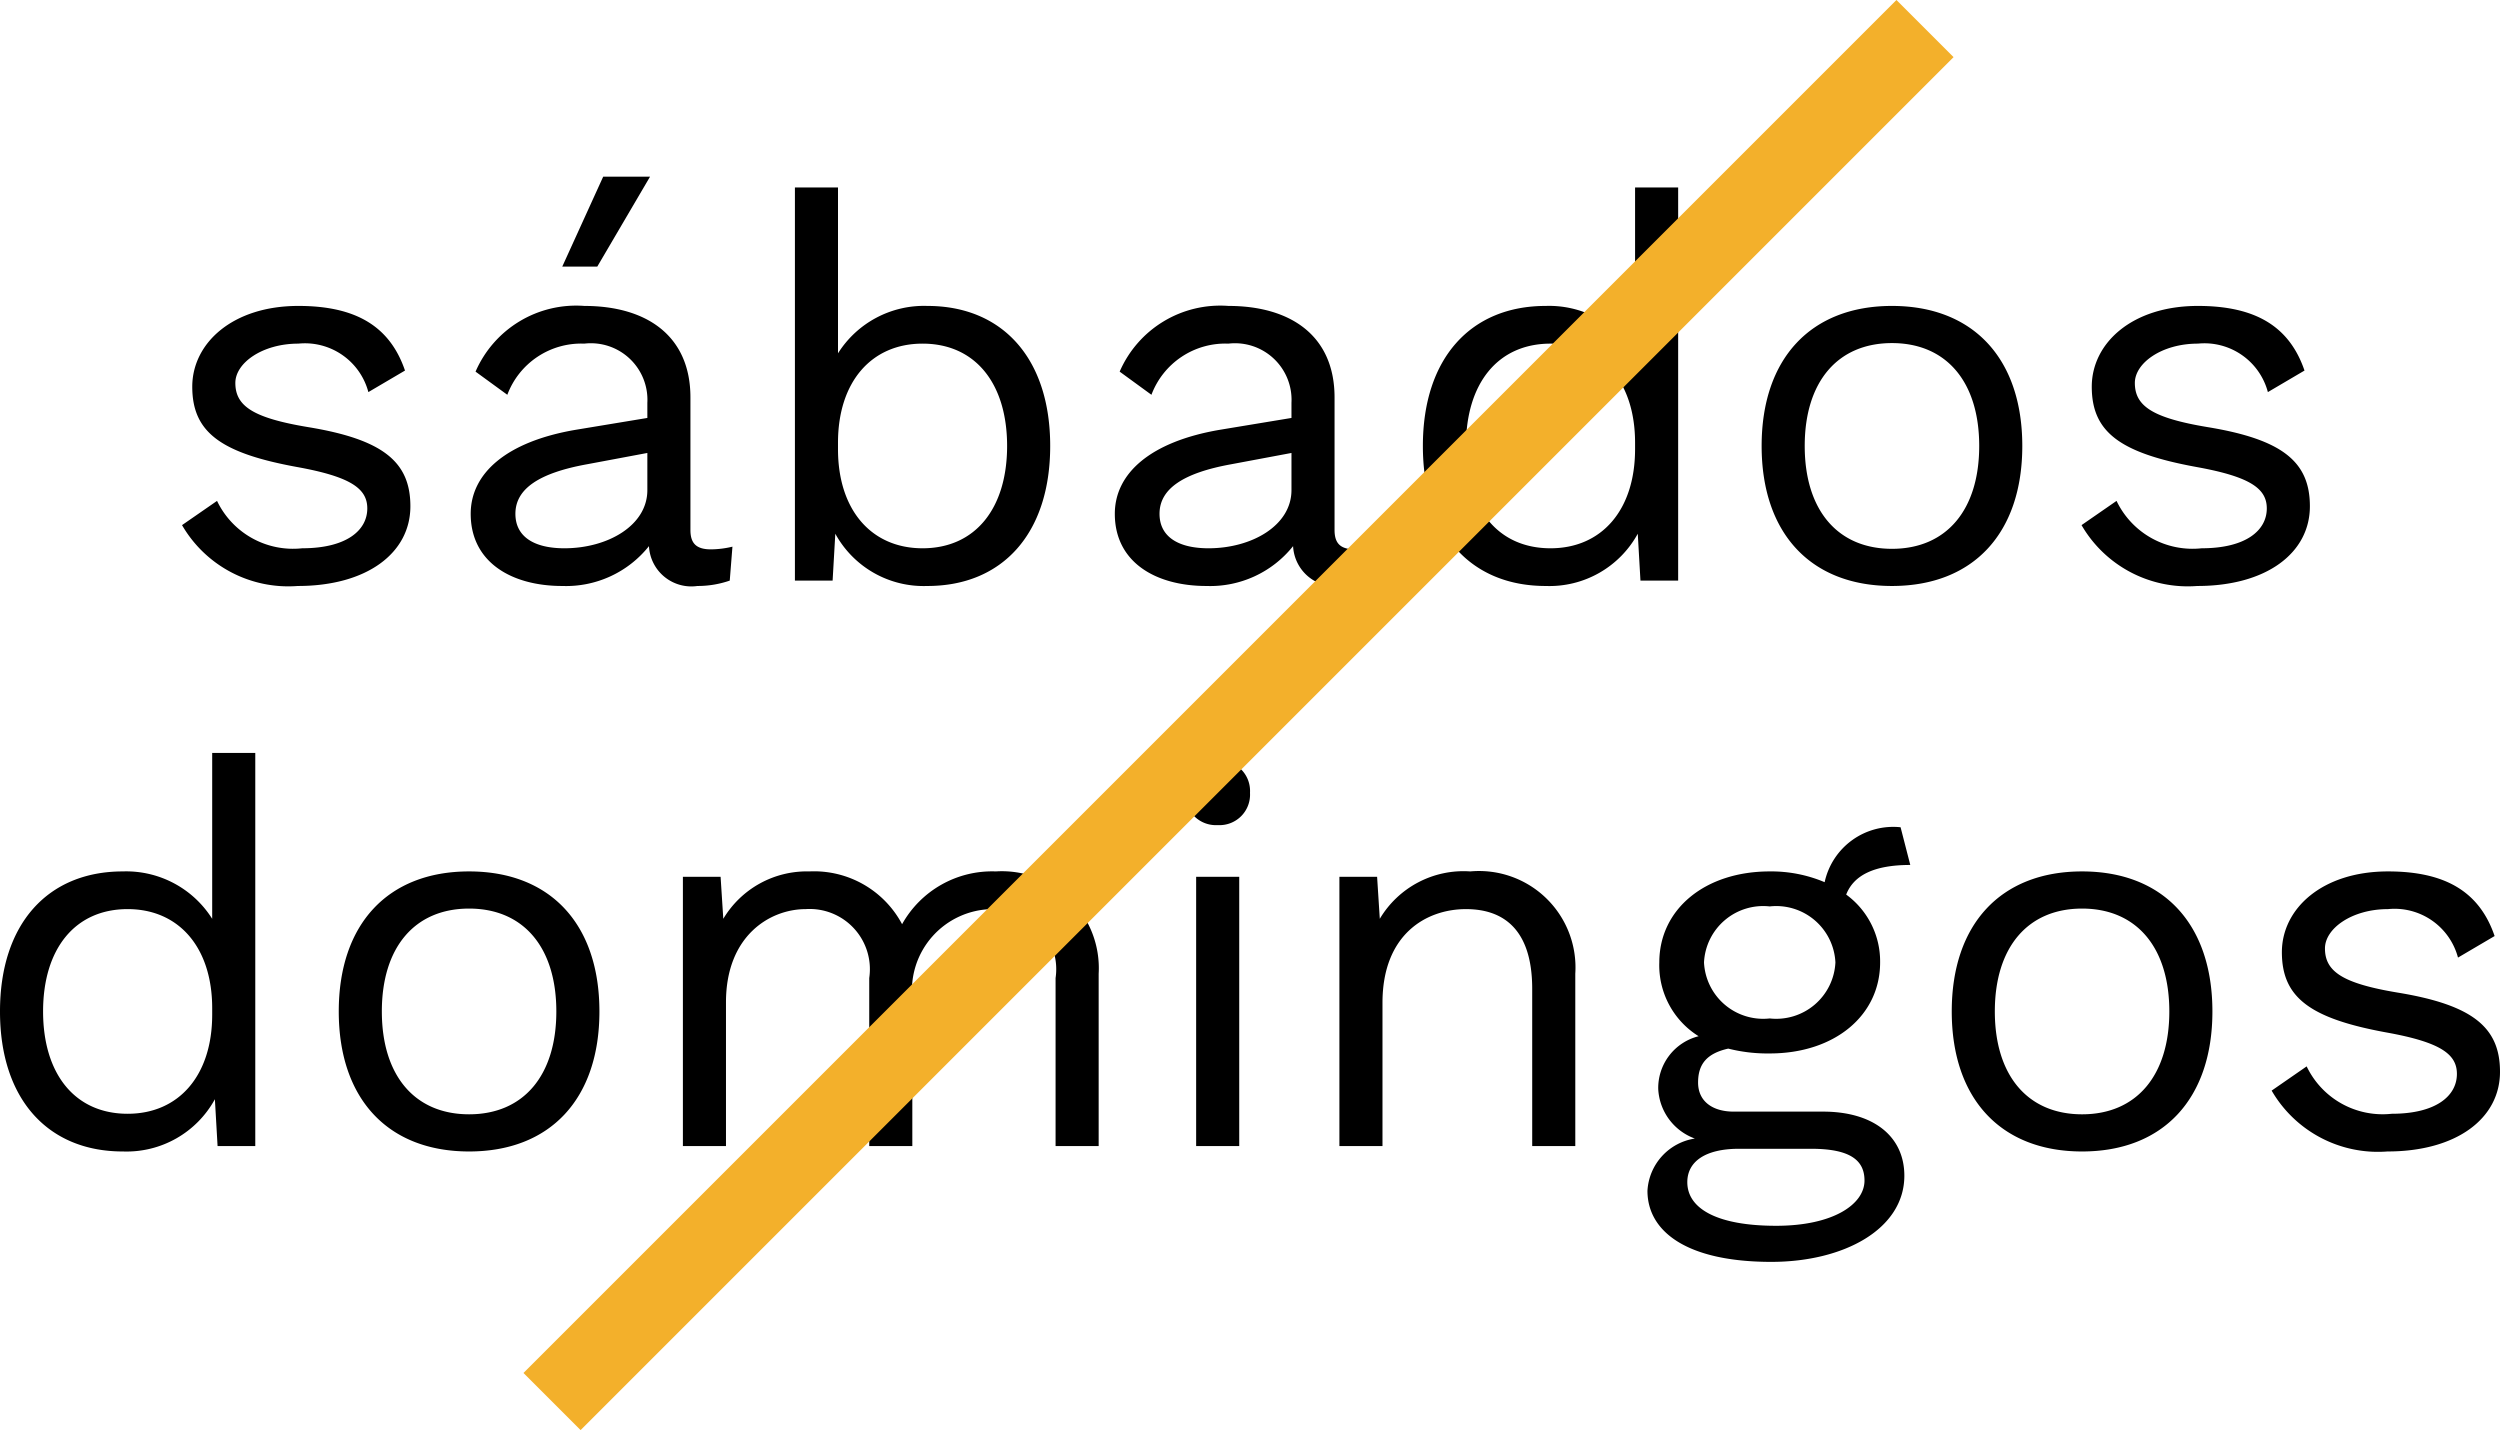
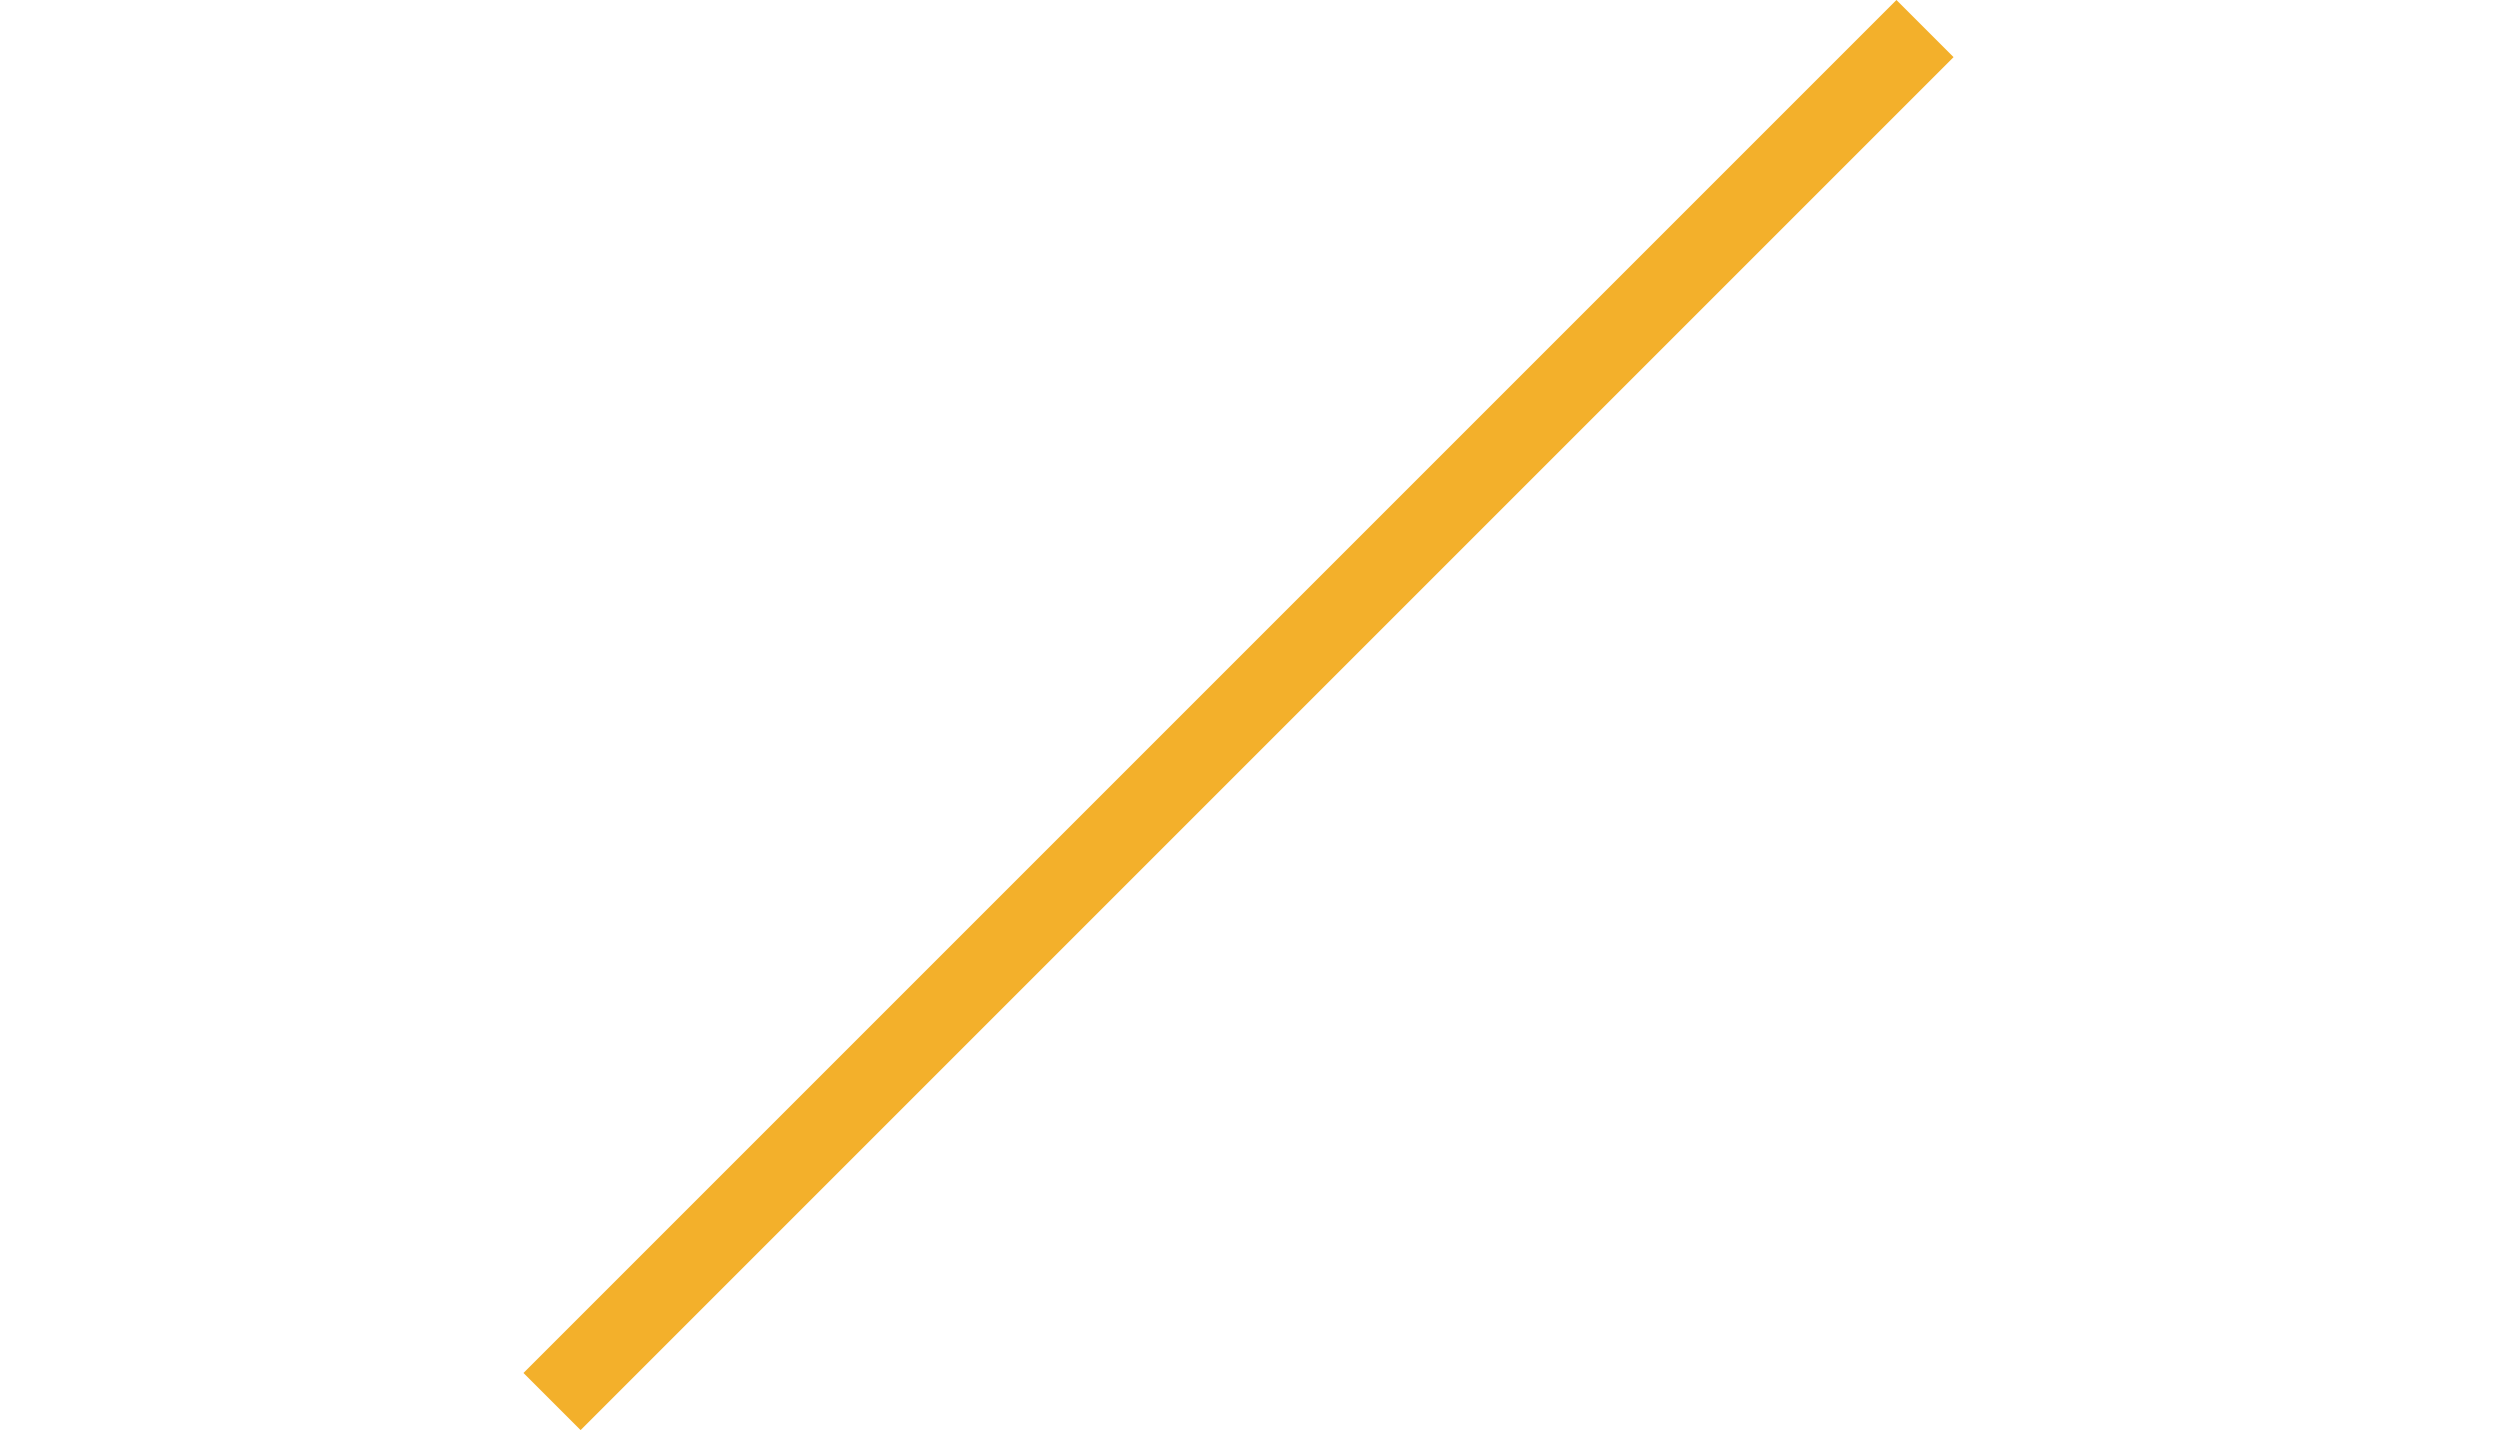
<svg xmlns="http://www.w3.org/2000/svg" width="92.84" height="53.109" viewBox="0 0 92.84 53.109">
  <g id="Group_5357" data-name="Group 5357" transform="translate(-1773 2563.561)">
-     <path id="Path_6054" data-name="Path 6054" d="M-35.28.2c2.56,0,4.18-1.22,4.18-2.96,0-1.64-1-2.48-3.8-2.94-2.04-.34-2.7-.78-2.7-1.64,0-.74,1-1.46,2.34-1.46A2.438,2.438,0,0,1-32.66-7l1.36-.8c-.56-1.64-1.82-2.4-3.96-2.4-2.44,0-3.94,1.38-3.94,3,0,1.68,1.04,2.46,3.88,2.98,2,.36,2.62.8,2.62,1.54,0,.82-.78,1.48-2.42,1.48a3.126,3.126,0,0,1-3.16-1.76l-1.3.9A4.561,4.561,0,0,0-35.28.2ZM-22.2-15h-1.74l-1.52,3.34h1.3Zm2.26,13.84c-.56,0-.76-.24-.76-.72V-6.8c0-2.32-1.66-3.4-3.94-3.4a4.07,4.07,0,0,0-4.04,2.44l1.18.86a2.931,2.931,0,0,1,2.86-1.9A2.1,2.1,0,0,1-22.3-6.6v.56l-2.66.44c-2.58.44-3.9,1.62-3.9,3.12,0,1.8,1.52,2.68,3.4,2.68a3.938,3.938,0,0,0,3.22-1.48A1.575,1.575,0,0,0-20.44.2a3.63,3.63,0,0,0,1.2-.2l.1-1.26A3.5,3.5,0,0,1-19.94-1.16Zm-5.44-.04c-1.14,0-1.82-.44-1.82-1.28,0-.94.9-1.52,2.66-1.84l2.24-.42v1.38C-22.3-2.04-23.78-1.2-25.38-1.2Zm13.48-9a3.775,3.775,0,0,0-3.32,1.76V-14.6h-1.6V0h1.4l.1-1.74A3.739,3.739,0,0,0-11.9.2C-9.12.2-7.34-1.74-7.34-5S-9.12-10.2-11.9-10.2Zm-.18,9c-1.9,0-3.14-1.42-3.14-3.68v-.24c0-2.26,1.24-3.68,3.14-3.68,1.96,0,3.14,1.48,3.14,3.8S-10.12-1.2-12.08-1.2Zm16.06.04c-.56,0-.76-.24-.76-.72V-6.8c0-2.32-1.66-3.4-3.94-3.4A4.07,4.07,0,0,0-4.76-7.76l1.18.86A2.931,2.931,0,0,1-.72-8.8,2.1,2.1,0,0,1,1.62-6.6v.56l-2.66.44c-2.58.44-3.9,1.62-3.9,3.12C-4.94-.68-3.42.2-1.54.2A3.938,3.938,0,0,0,1.68-1.28,1.575,1.575,0,0,0,3.48.2,3.63,3.63,0,0,0,4.68,0l.1-1.26A3.5,3.5,0,0,1,3.98-1.16ZM-1.46-1.2c-1.14,0-1.82-.44-1.82-1.28,0-.94.9-1.52,2.66-1.84l2.24-.42v1.38C1.62-2.04.14-1.2-1.46-1.2ZM14.38-14.6v6.16a3.775,3.775,0,0,0-3.32-1.76C8.28-10.2,6.5-8.26,6.5-5S8.28.2,11.06.2a3.739,3.739,0,0,0,3.42-1.94L14.58,0h1.4V-14.6ZM11.24-1.2C9.28-1.2,8.1-2.68,8.1-5s1.18-3.8,3.14-3.8c1.9,0,3.14,1.42,3.14,3.68v.24C14.38-2.62,13.14-1.2,11.24-1.2Zm12.68-9c-3.02,0-4.84,1.96-4.84,5.2S20.9.2,23.92.2,28.76-1.76,28.76-5,26.94-10.2,23.92-10.2Zm0,1.38c2.02,0,3.24,1.44,3.24,3.82s-1.22,3.82-3.24,3.82S20.68-2.62,20.68-5,21.9-8.82,23.92-8.82ZM35.26.2c2.56,0,4.18-1.22,4.18-2.96,0-1.64-1-2.48-3.8-2.94-2.04-.34-2.7-.78-2.7-1.64,0-.74,1-1.46,2.34-1.46A2.438,2.438,0,0,1,37.88-7l1.36-.8c-.56-1.64-1.82-2.4-3.96-2.4-2.44,0-3.94,1.38-3.94,3,0,1.68,1.04,2.46,3.88,2.98,2,.36,2.62.8,2.62,1.54,0,.82-.78,1.48-2.42,1.48a3.126,3.126,0,0,1-3.16-1.76l-1.3.9A4.561,4.561,0,0,0,35.26.2ZM-38.46,6.4v6.16a3.775,3.775,0,0,0-3.32-1.76c-2.78,0-4.56,1.94-4.56,5.2s1.78,5.2,4.56,5.2a3.739,3.739,0,0,0,3.42-1.94l.1,1.74h1.4V6.4ZM-41.6,19.8c-1.96,0-3.14-1.48-3.14-3.8s1.18-3.8,3.14-3.8c1.9,0,3.14,1.42,3.14,3.68v.24C-38.46,18.38-39.7,19.8-41.6,19.8Zm12.68-9c-3.02,0-4.84,1.96-4.84,5.2s1.82,5.2,4.84,5.2,4.84-1.96,4.84-5.2S-25.9,10.8-28.92,10.8Zm0,1.38c2.02,0,3.24,1.44,3.24,3.82s-1.22,3.82-3.24,3.82-3.24-1.44-3.24-3.82S-30.94,12.18-28.92,12.18ZM-9.36,10.8a3.827,3.827,0,0,0-3.48,1.96,3.7,3.7,0,0,0-3.44-1.96,3.614,3.614,0,0,0-3.2,1.76l-.1-1.56h-1.4V21h1.6V15.66c0-2.48,1.64-3.46,2.96-3.46a2.236,2.236,0,0,1,2.36,2.56V21h1.6V15.52A3.018,3.018,0,0,1-9.5,12.2a2.236,2.236,0,0,1,2.36,2.56V21h1.6V14.6A3.6,3.6,0,0,0-9.36,10.8Zm8.24-1.72a1.134,1.134,0,0,0,1.2-1.2,1.134,1.134,0,0,0-1.2-1.2,1.134,1.134,0,0,0-1.2,1.2A1.134,1.134,0,0,0-1.12,9.08ZM-.32,11h-1.6V21h1.6Zm8.58-.2A3.618,3.618,0,0,0,4.9,12.56L4.8,11H3.4V21H5V15.68c0-2.56,1.64-3.48,3.1-3.48,1.38,0,2.46.74,2.46,2.96V21h1.6V14.6A3.582,3.582,0,0,0,8.26,10.8Zm13.1,8.92H18.04c-.78,0-1.32-.38-1.32-1.08,0-.68.32-1.08,1.12-1.26a5.92,5.92,0,0,0,1.54.18c2.4,0,4.1-1.4,4.1-3.38a3.071,3.071,0,0,0-1.26-2.52c.28-.72,1.04-1.1,2.38-1.1l-.36-1.4a2.607,2.607,0,0,0-2.82,2.04,5.084,5.084,0,0,0-2.04-.4c-2.4,0-4.1,1.4-4.1,3.38a3.1,3.1,0,0,0,1.46,2.74,1.983,1.983,0,0,0-1.5,1.96,2.069,2.069,0,0,0,1.36,1.84,2.079,2.079,0,0,0-1.76,1.94c0,1.5,1.44,2.64,4.6,2.64,2.7,0,4.94-1.22,4.94-3.2C24.38,20.66,23.26,19.72,21.36,19.72ZM19.38,12.1a2.2,2.2,0,0,1,2.44,2.08,2.2,2.2,0,0,1-2.44,2.08,2.2,2.2,0,0,1-2.44-2.08A2.2,2.2,0,0,1,19.38,12.1Zm.24,11.86c-2.2,0-3.3-.64-3.3-1.62,0-.76.66-1.24,1.92-1.24h2.68c1.5,0,1.98.46,1.98,1.18C22.9,23.16,21.74,23.96,19.62,23.96ZM30.98,10.8c-3.02,0-4.84,1.96-4.84,5.2s1.82,5.2,4.84,5.2,4.84-1.96,4.84-5.2S34,10.8,30.98,10.8Zm0,1.38c2.02,0,3.24,1.44,3.24,3.82S33,19.82,30.98,19.82,27.74,18.38,27.74,16,28.96,12.18,30.98,12.18ZM42.32,21.2c2.56,0,4.18-1.22,4.18-2.96,0-1.64-1-2.48-3.8-2.94-2.04-.34-2.7-.78-2.7-1.64,0-.74,1-1.46,2.34-1.46a2.438,2.438,0,0,1,2.6,1.8l1.36-.8c-.56-1.64-1.82-2.4-3.96-2.4-2.44,0-3.94,1.38-3.94,3,0,1.68,1.04,2.46,3.88,2.98,2,.36,2.62.8,2.62,1.54,0,.82-.78,1.48-2.42,1.48a3.126,3.126,0,0,1-3.16-1.76l-1.3.9A4.561,4.561,0,0,0,42.32,21.2Z" transform="translate(1819.34 -2542)" />
    <line id="Line_206" data-name="Line 206" x1="50.987" y2="50.987" transform="translate(1793.5 -2562.5)" fill="none" stroke="#f3b02b" stroke-width="3" />
  </g>
</svg>